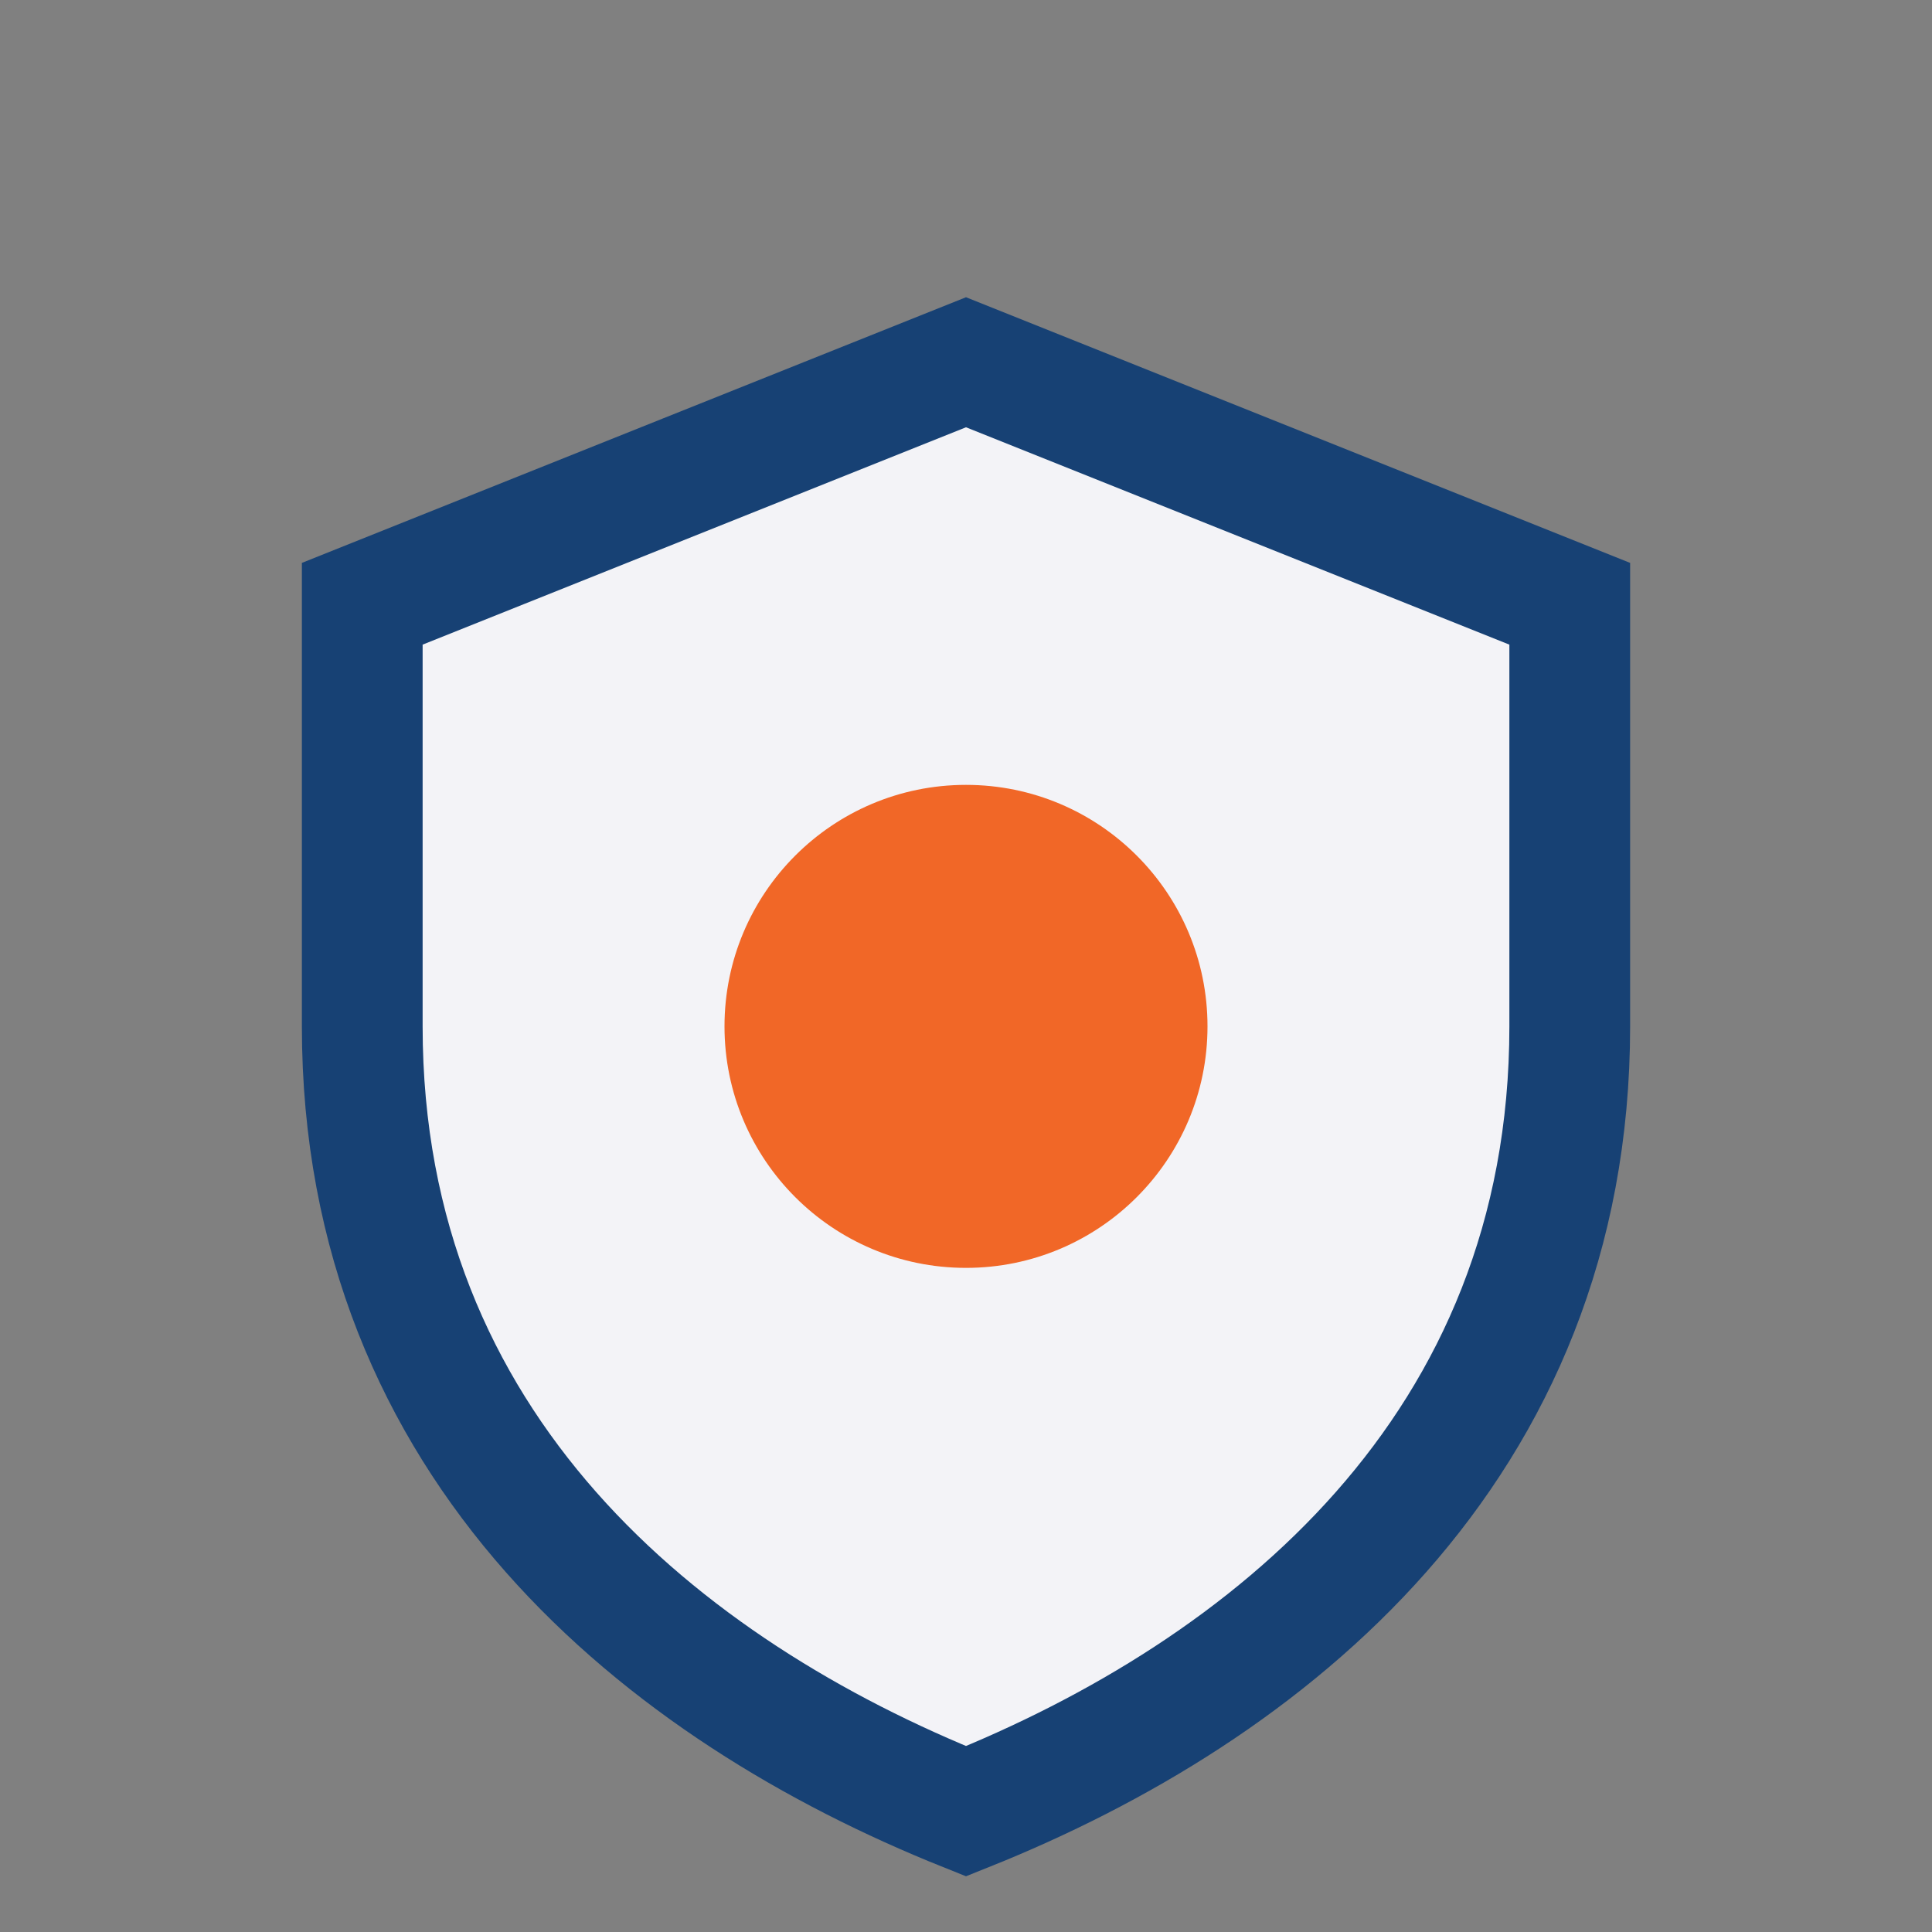
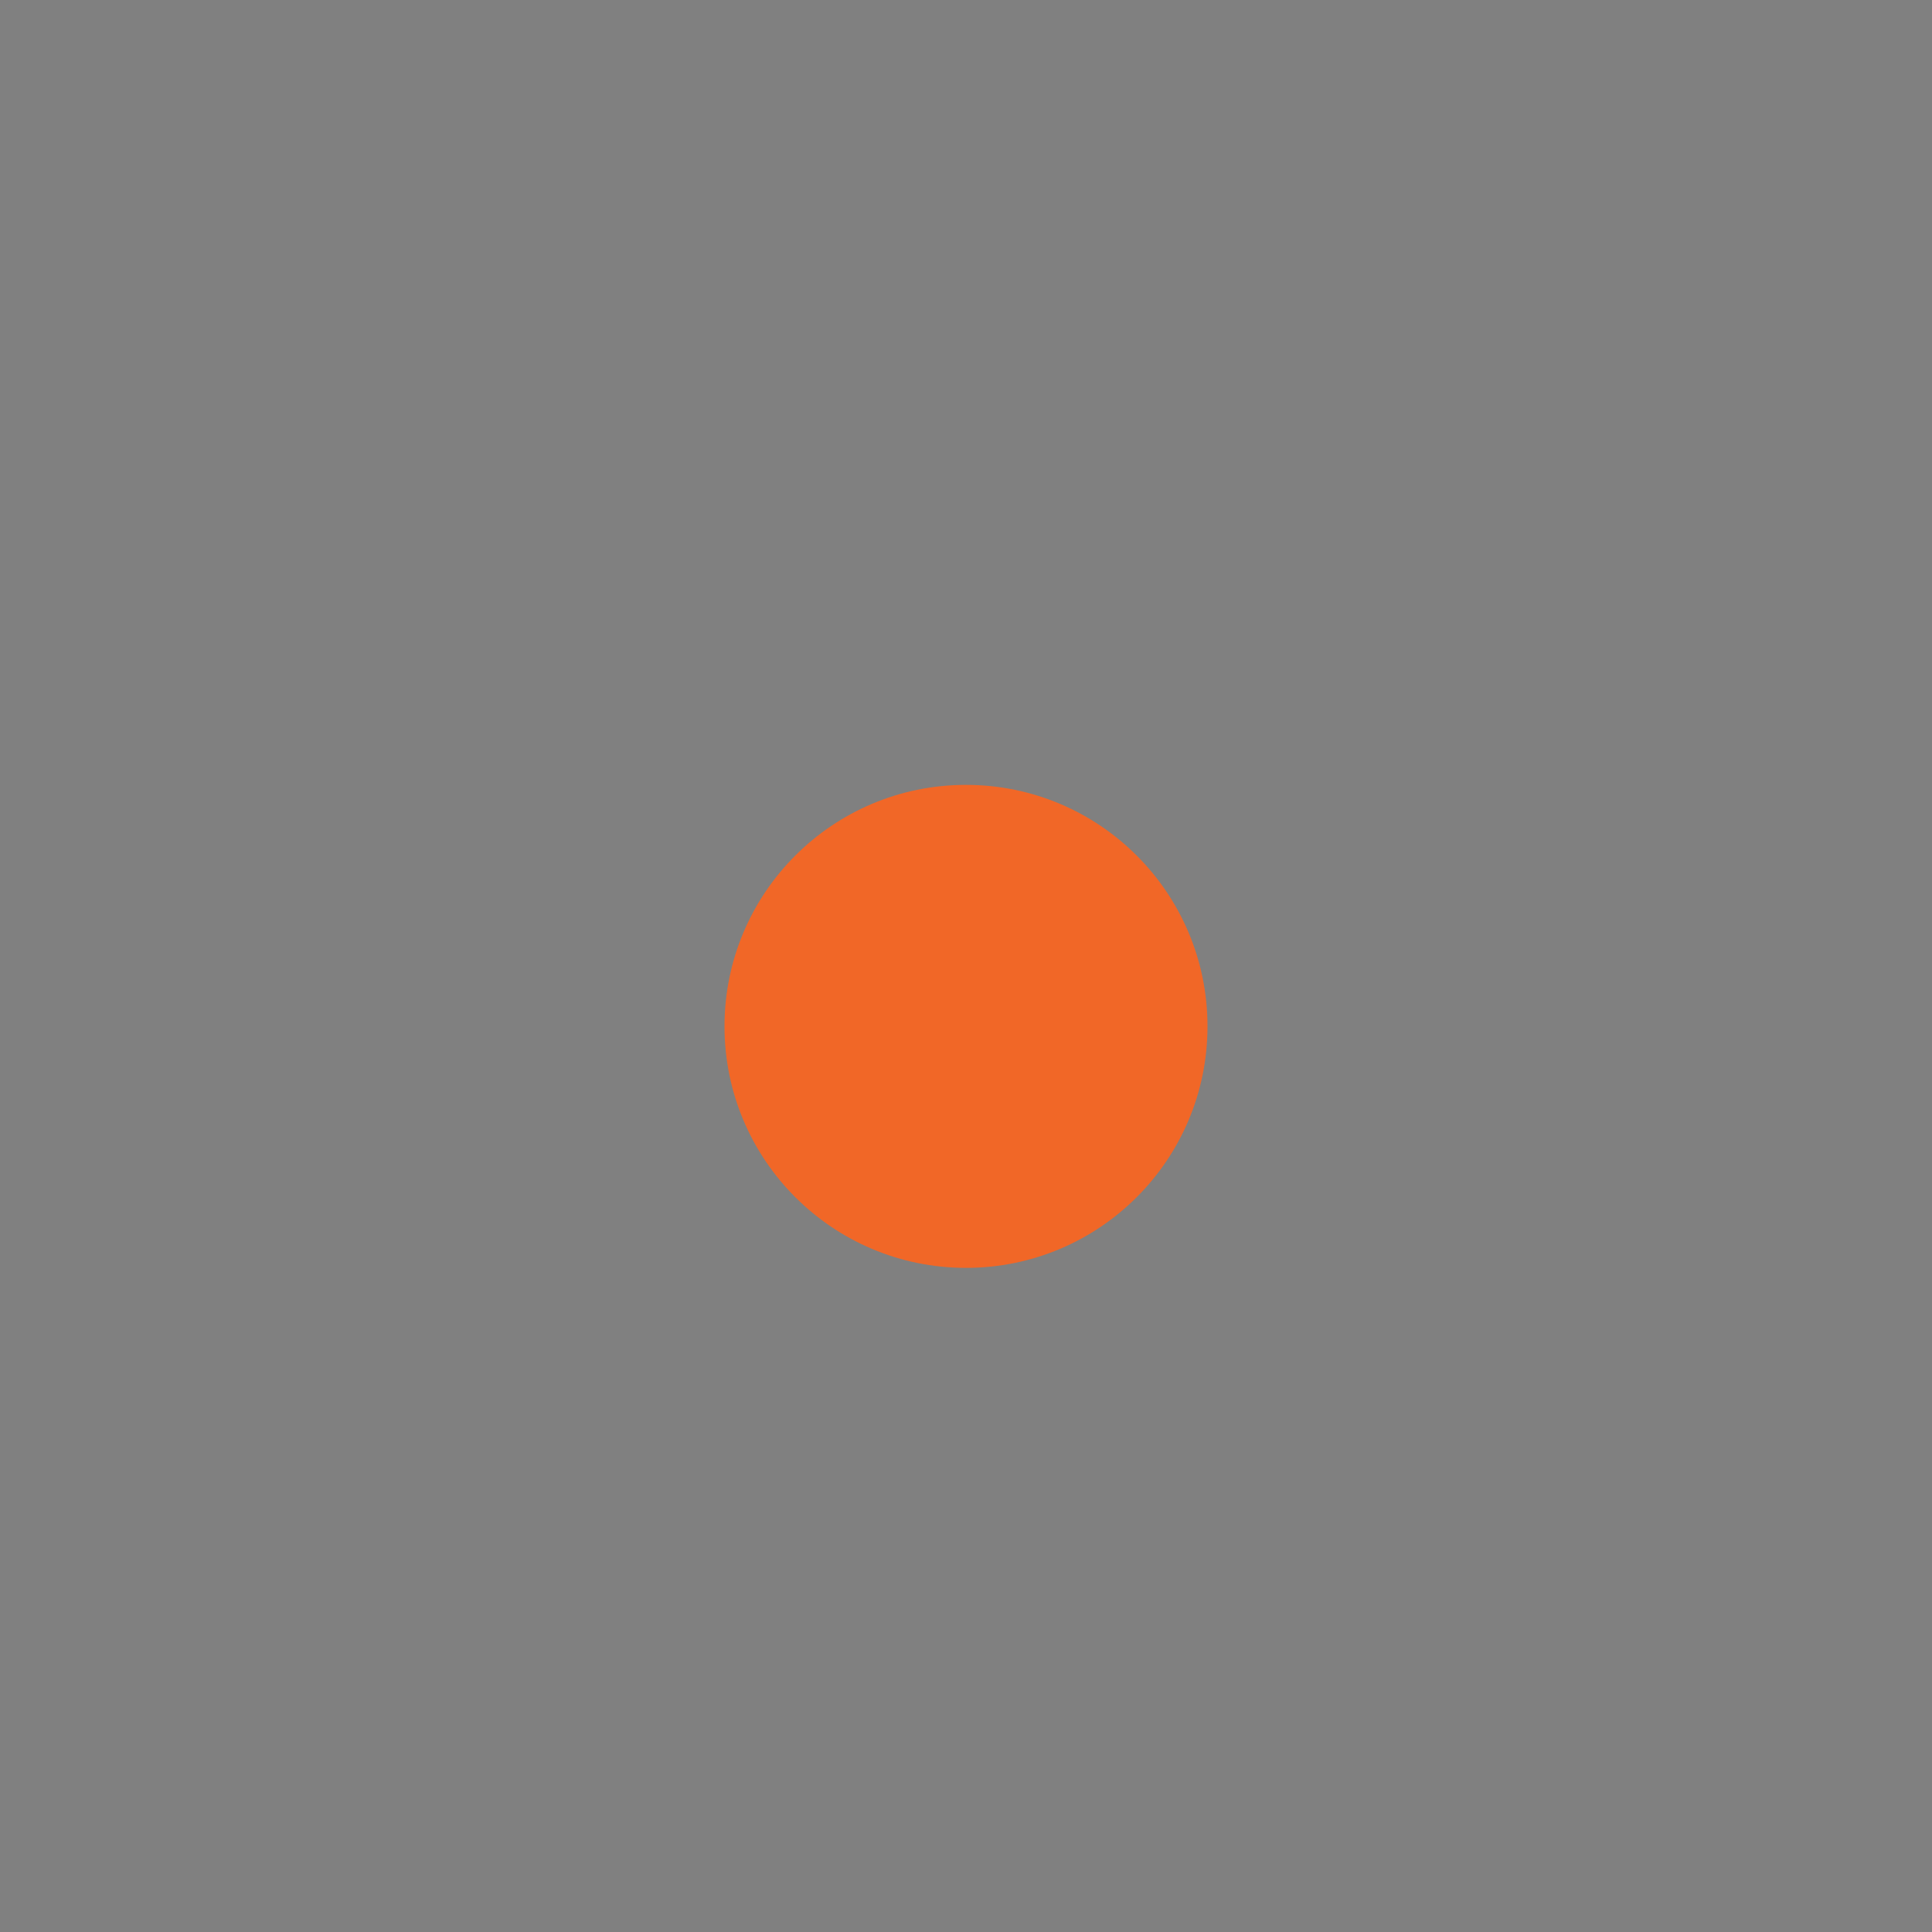
<svg xmlns="http://www.w3.org/2000/svg" width="32" height="32" viewBox="0 0 32 32">
  <rect x="0" y="0" width="32" height="32" fill="#808080" stroke="none" />
-   <path d="M16 6l10 4v7c0 7-5 11-10 13-5-2-10-6-10-13V10z" fill="#F3F3F7" stroke="#174174" stroke-width="2" />
  <circle cx="16" cy="17" r="4" fill="#F16727" />
</svg>